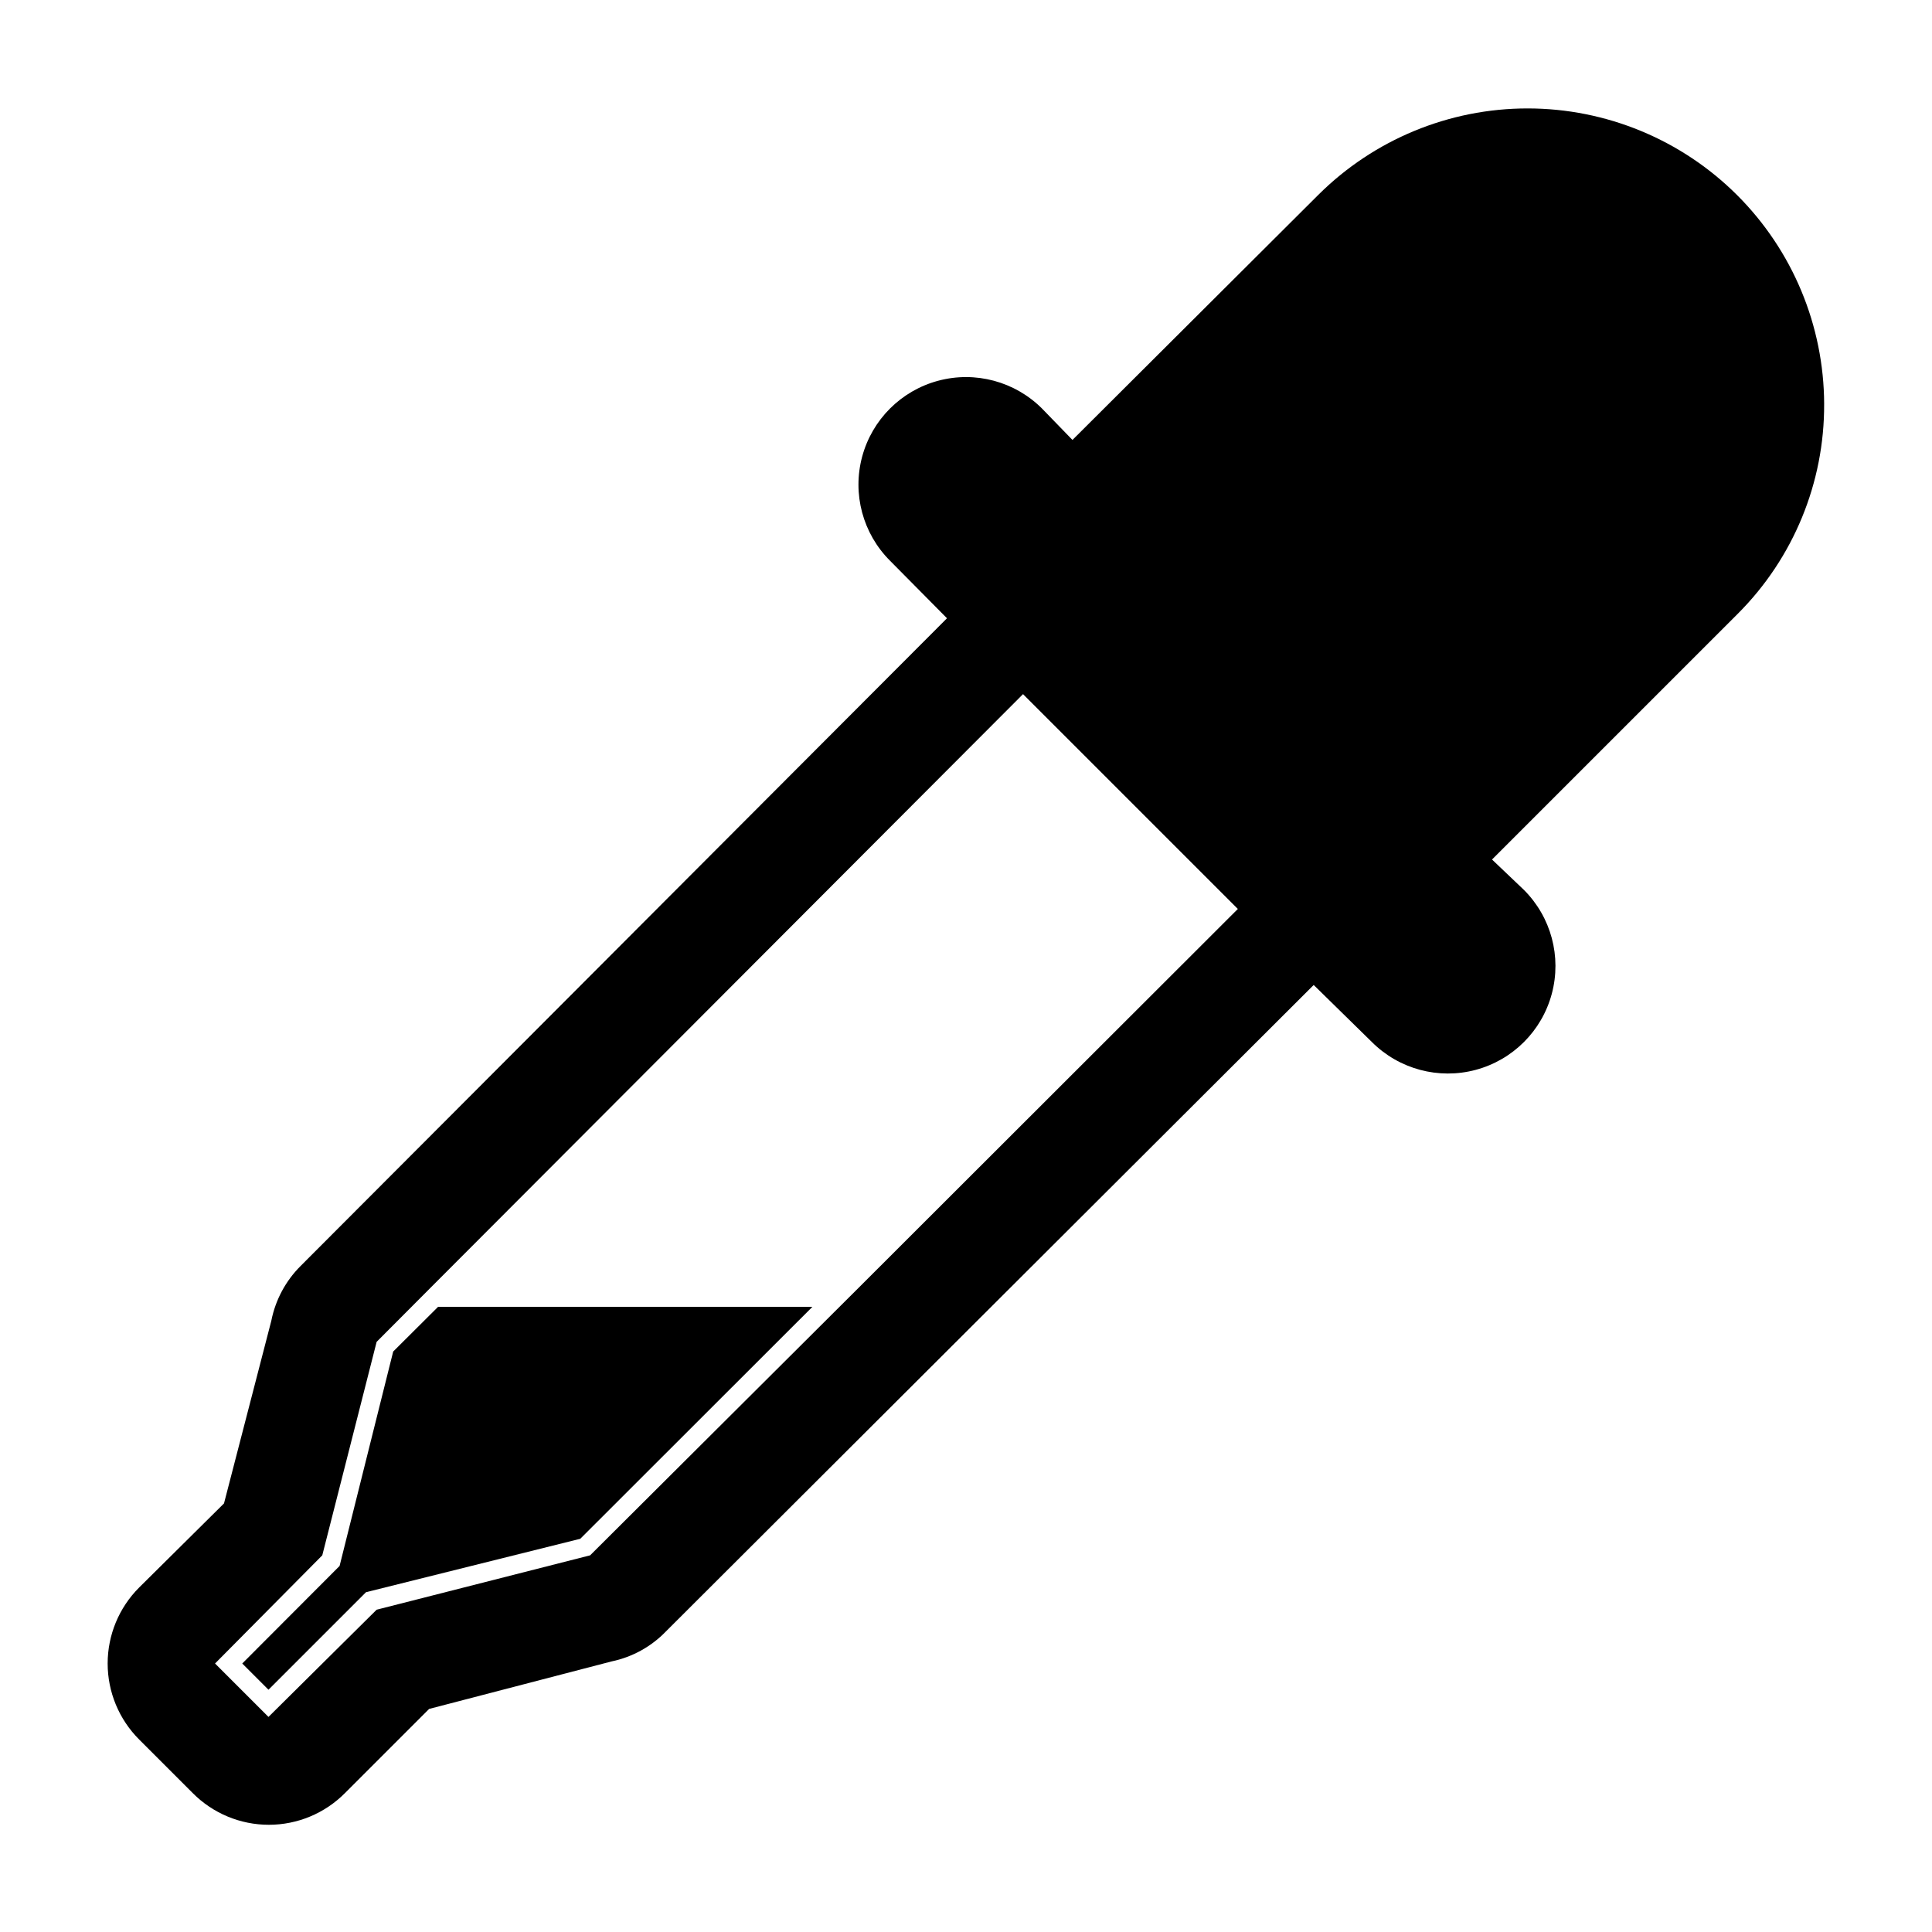
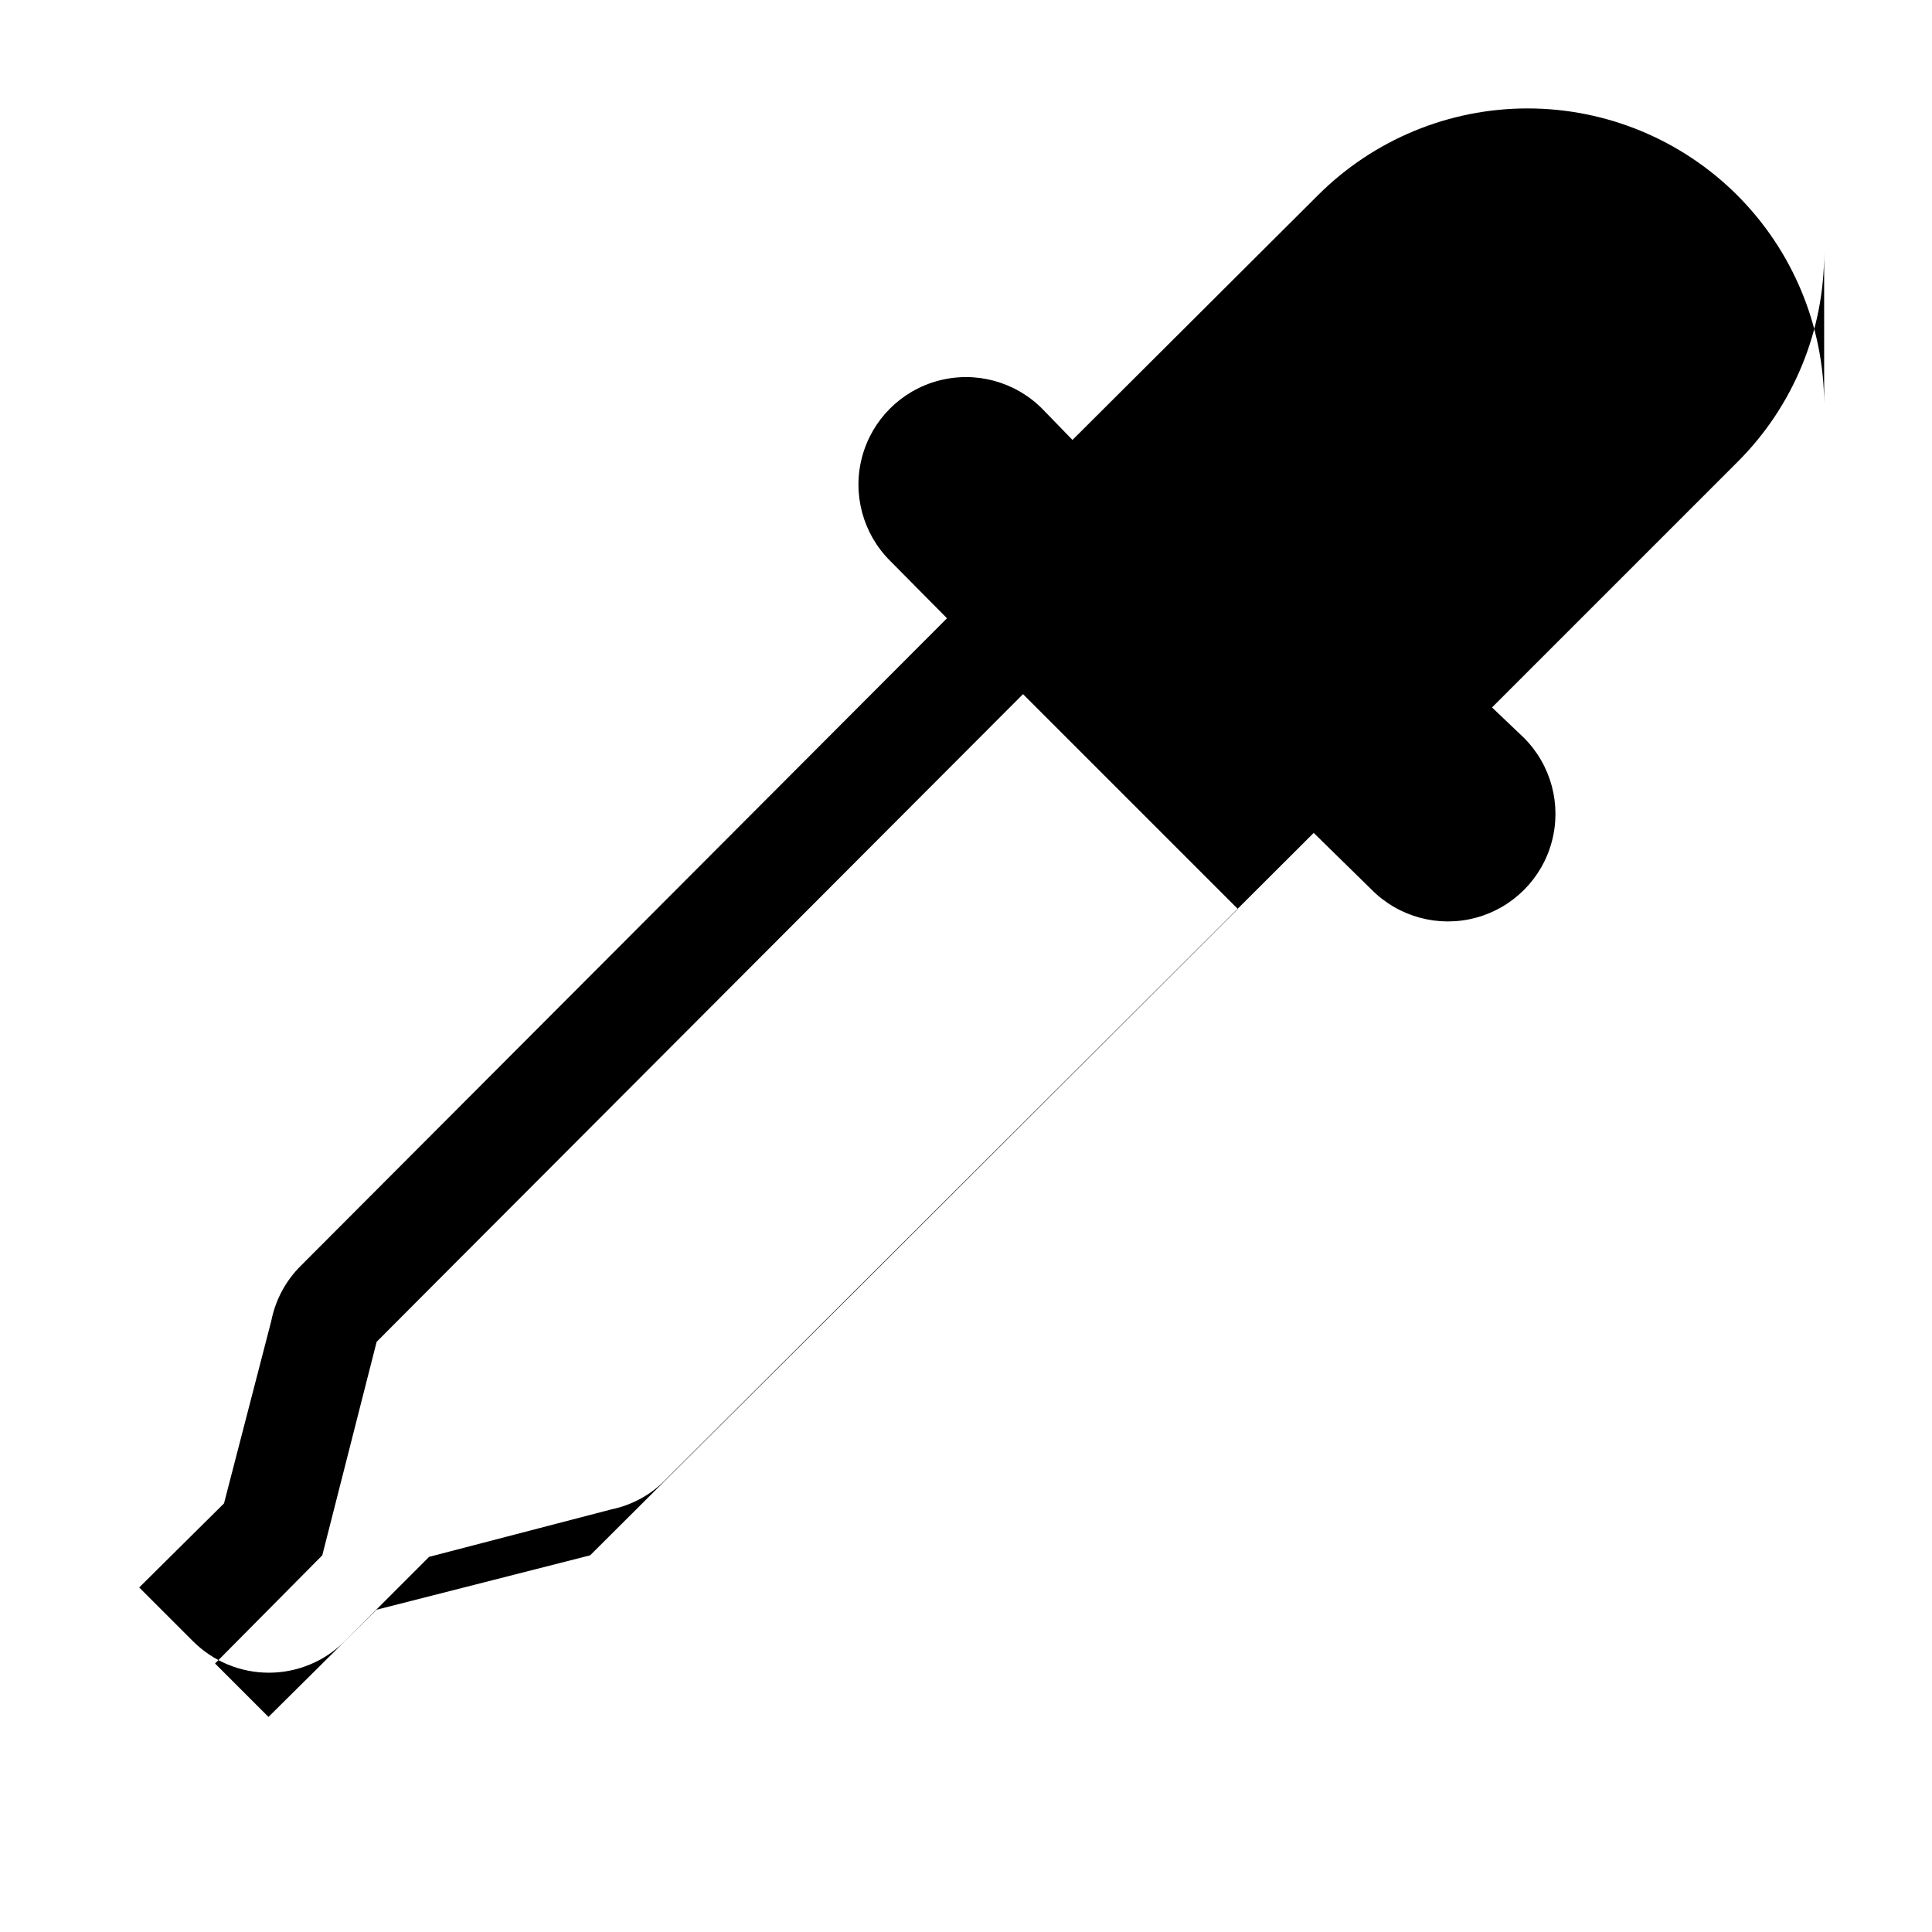
<svg xmlns="http://www.w3.org/2000/svg" fill="#000000" width="800px" height="800px" version="1.1" viewBox="144 144 512 512">
  <g fill-rule="evenodd">
-     <path d="m248.2 502.17-14.207 56.828-25.793 25.848 6.953 6.949 25.844-25.844 56.781-14.156 61.512-61.465h-99.199z" />
-     <path d="m627.42 251.07c-0.07-20.801-8.379-40.723-23.105-55.402-14.73-14.684-34.68-22.93-55.477-22.934-20.797-0.004-40.746 8.238-55.48 22.914l-65.145 64.941-8.059-8.312c-7.203-7.199-17.695-10.012-27.531-7.375-9.832 2.633-17.516 10.316-20.152 20.152-2.633 9.836 0.176 20.328 7.379 27.527l15.113 15.266-171.3 171.65c-3.969 3.957-6.672 9.008-7.758 14.508l-12.543 48.418-22.473 22.27c-5.352 5.34-8.359 12.59-8.359 20.152 0 7.559 3.008 14.812 8.359 20.152l14.207 14.207c5.336 5.363 12.59 8.383 20.152 8.383 7.566 0 14.82-3.019 20.152-8.383l22.32-22.32 48.367-12.594c5.492-1.145 10.516-3.918 14.406-7.961l171.65-171.3 15.418 15.117c7.199 7.199 17.691 10.012 27.527 7.375 9.836-2.637 17.52-10.316 20.152-20.152 2.637-9.836-0.176-20.328-7.375-27.527l-8.465-8.062 65.145-65.141c14.734-14.73 22.969-34.738 22.871-55.57zm-255.79 234.12-71.238 70.988-56.578 14.41-28.664 28.414-14.16-14.156 28.418-28.668 14.406-56.578 14.359-14.41 156.94-157.24 56.93 56.93z" />
+     <path d="m627.42 251.07c-0.07-20.801-8.379-40.723-23.105-55.402-14.73-14.684-34.68-22.93-55.477-22.934-20.797-0.004-40.746 8.238-55.48 22.914l-65.145 64.941-8.059-8.312c-7.203-7.199-17.695-10.012-27.531-7.375-9.832 2.633-17.516 10.316-20.152 20.152-2.633 9.836 0.176 20.328 7.379 27.527l15.113 15.266-171.3 171.65c-3.969 3.957-6.672 9.008-7.758 14.508l-12.543 48.418-22.473 22.27l14.207 14.207c5.336 5.363 12.59 8.383 20.152 8.383 7.566 0 14.82-3.019 20.152-8.383l22.32-22.32 48.367-12.594c5.492-1.145 10.516-3.918 14.406-7.961l171.65-171.3 15.418 15.117c7.199 7.199 17.691 10.012 27.527 7.375 9.836-2.637 17.52-10.316 20.152-20.152 2.637-9.836-0.176-20.328-7.375-27.527l-8.465-8.062 65.145-65.141c14.734-14.73 22.969-34.738 22.871-55.57zm-255.79 234.12-71.238 70.988-56.578 14.41-28.664 28.414-14.16-14.156 28.418-28.668 14.406-56.578 14.359-14.41 156.94-157.24 56.93 56.93z" />
  </g>
</svg>